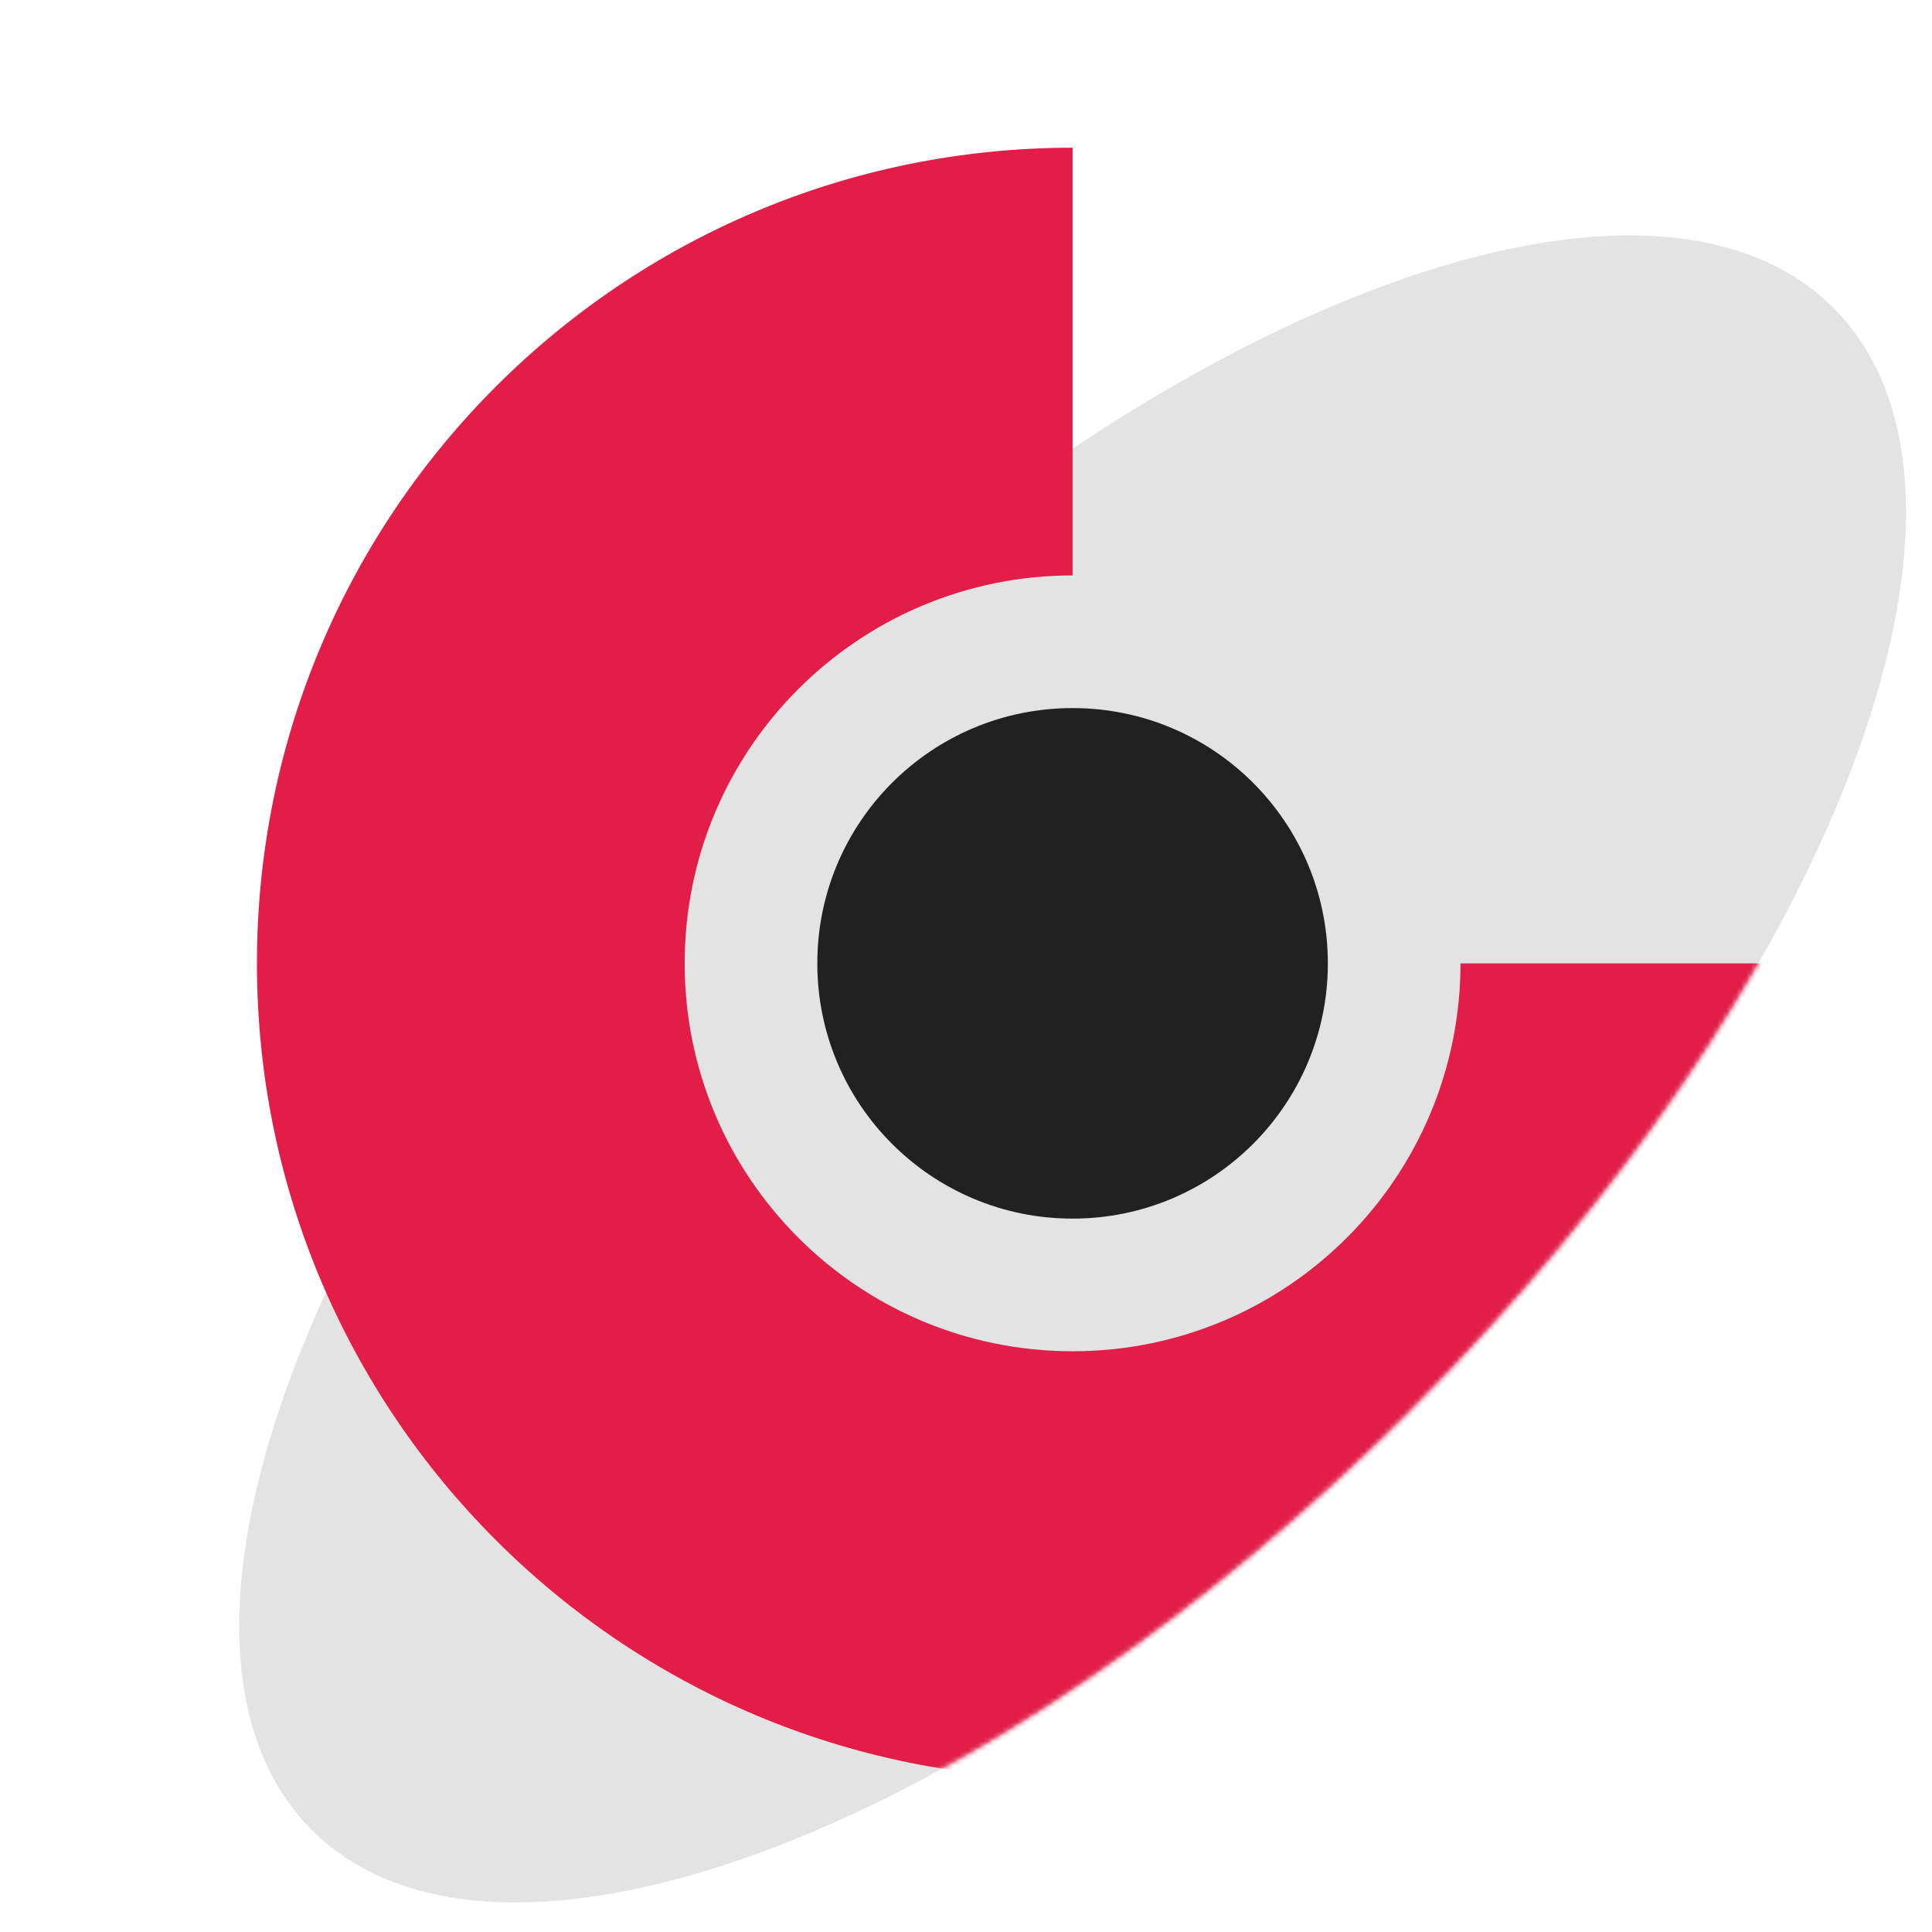
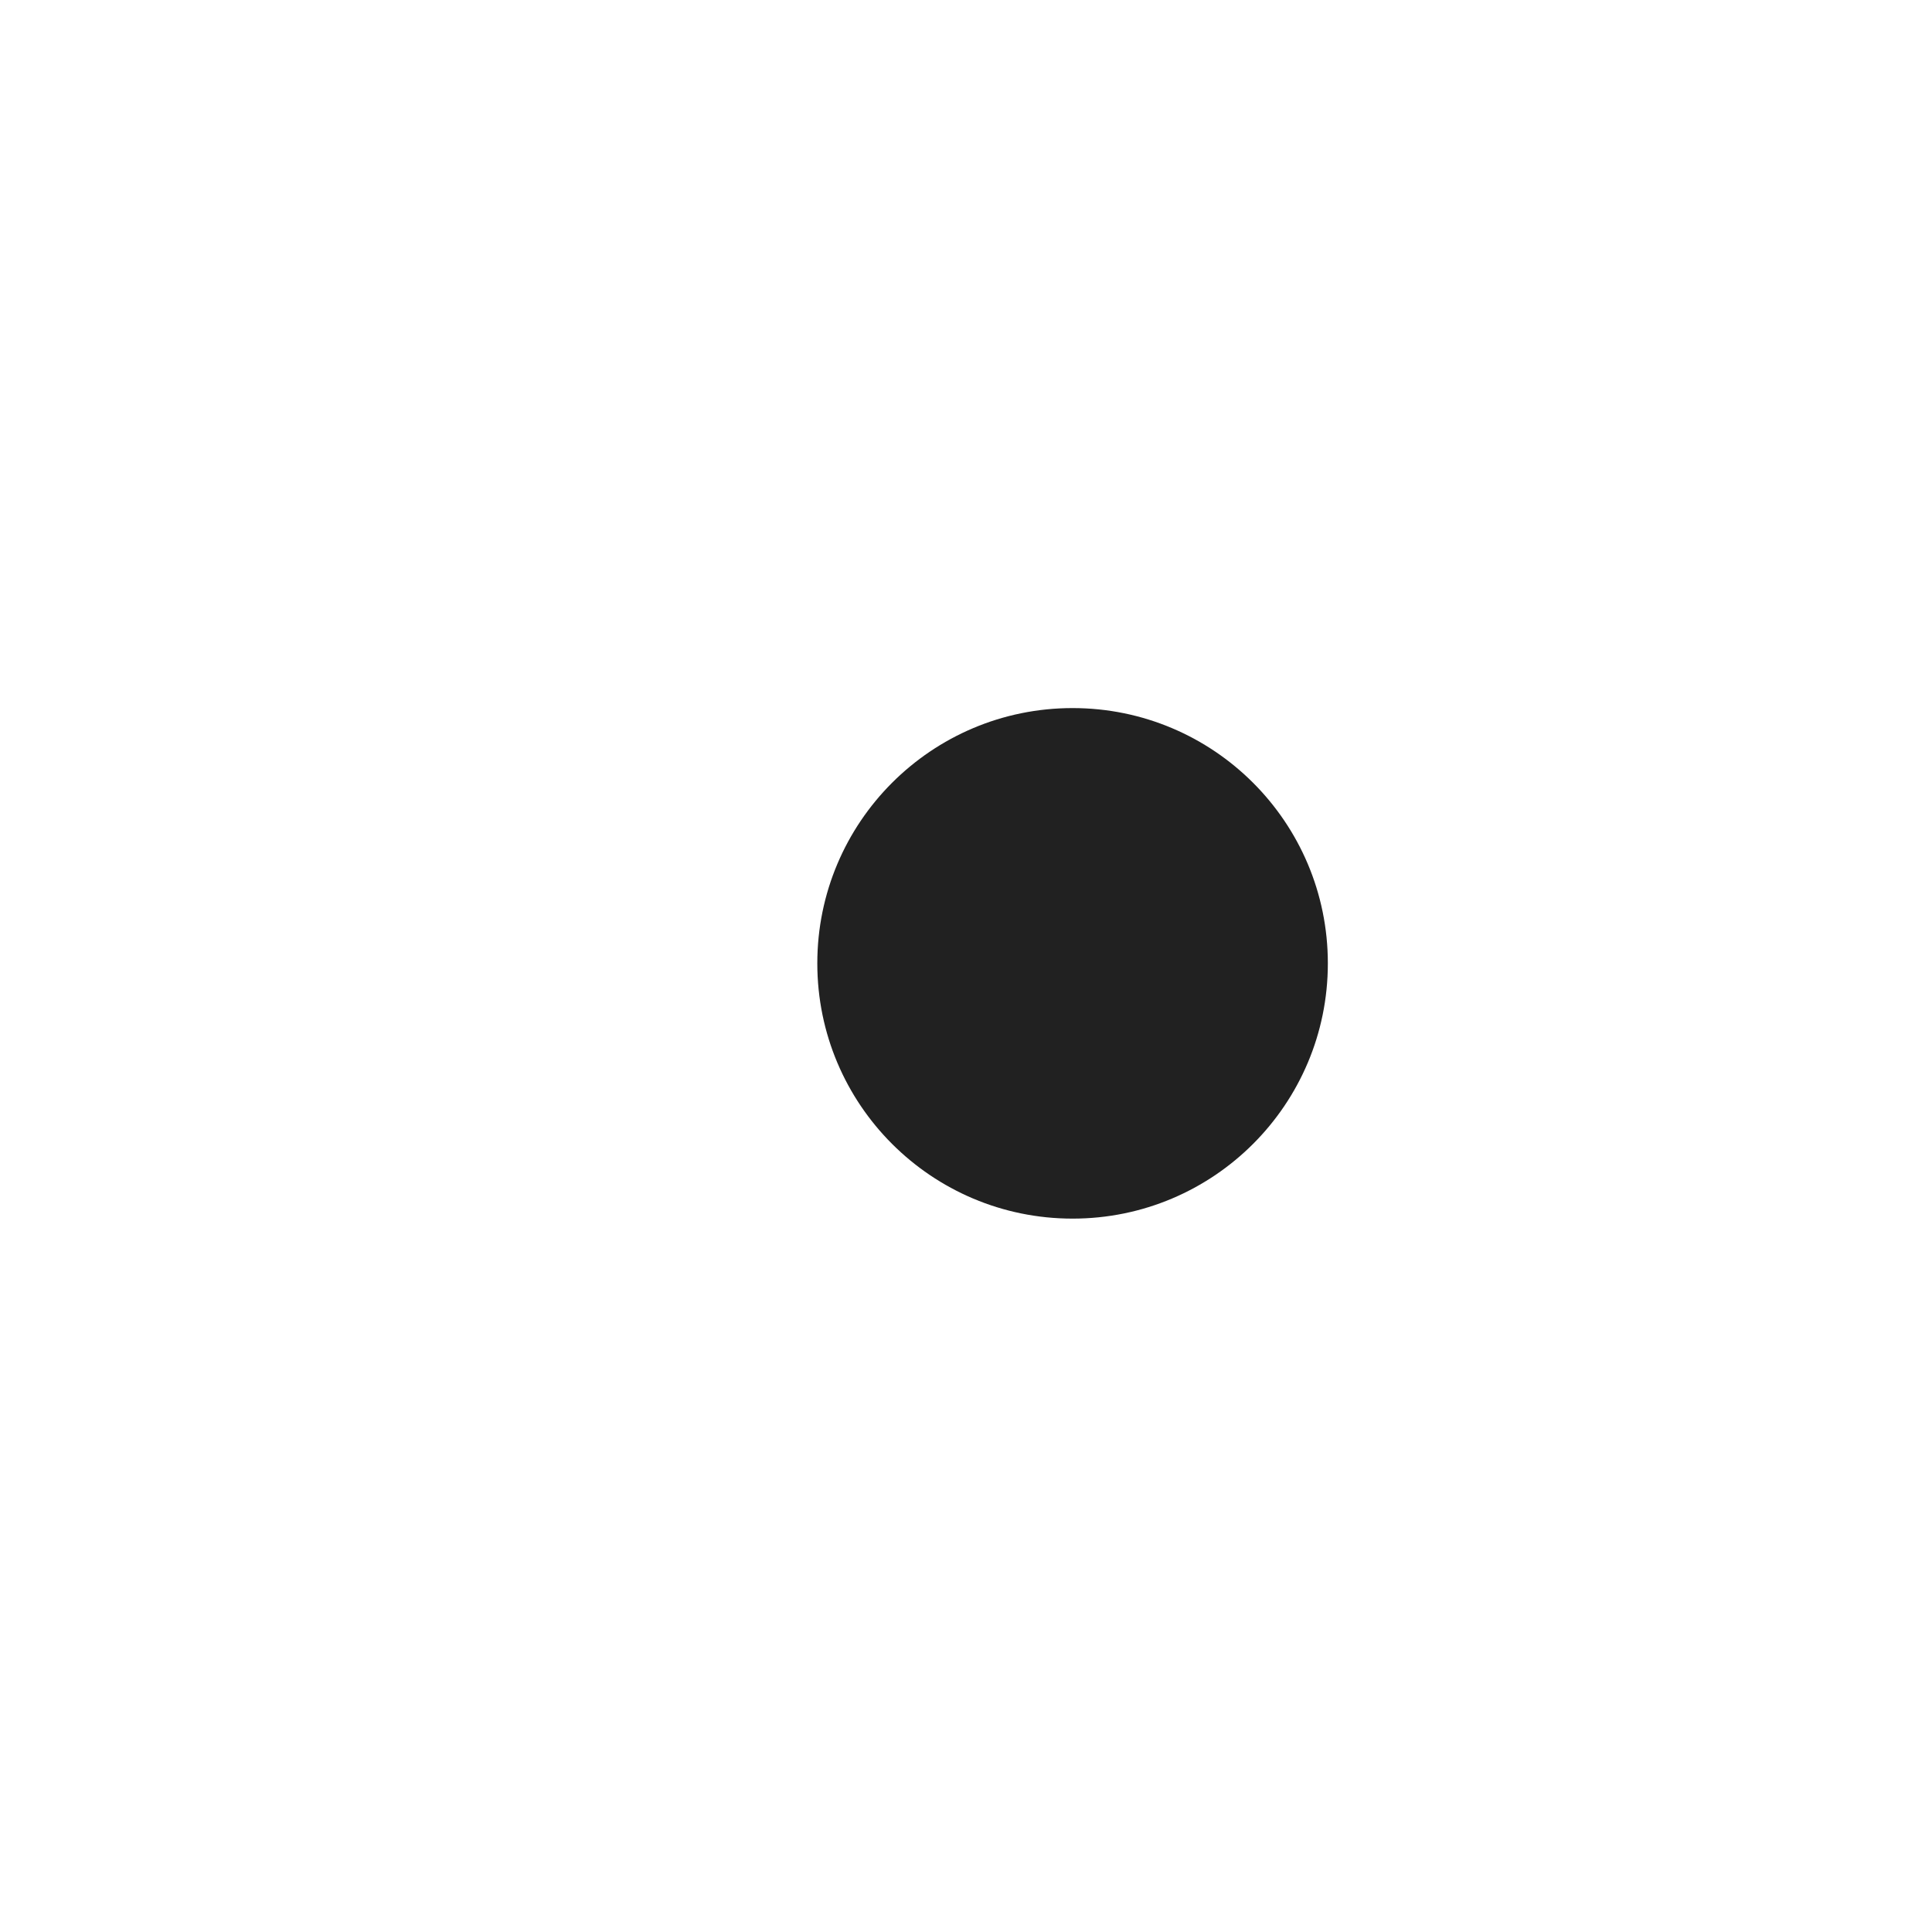
<svg xmlns="http://www.w3.org/2000/svg" width="400" height="400" viewBox="0 0 400 400" fill="none">
-   <path d="M292.392 291.634C205.391 378.635 103.363 417.685 64.55 378.871C25.736 340.01 64.738 238.029 151.787 151.028C238.741 63.979 340.768 24.93 379.582 63.744C418.443 102.605 379.394 204.585 292.392 291.587V291.634Z" fill="black" fill-opacity="0.11" />
  <mask id="mask0_6_346" style="mask-type:luminance" maskUnits="userSpaceOnUse" x="5" y="4" width="390" height="390">
    <path d="M292.394 291.634C205.392 378.635 103.365 417.685 64.551 378.871C25.69 340.01 -37.524 135.719 49.477 48.718C136.479 -38.284 340.723 24.883 379.583 63.744C418.444 102.605 379.395 204.585 292.394 291.587V291.634Z" fill="white" />
  </mask>
  <g mask="url(#mask0_6_346)">
-     <path d="M302.379 199.451C302.379 243.823 266.438 279.764 222.066 279.764C177.694 279.764 141.753 243.823 141.753 199.451C141.753 155.079 177.741 119.138 222.066 119.138V30.582C128.8 30.582 53.197 106.185 53.197 199.451C53.197 292.717 128.8 368.319 222.066 368.319C315.332 368.319 390.934 292.717 390.934 199.451H302.379Z" fill="#E11D48" />
    <path d="M274.917 199.451C274.917 228.655 251.271 252.302 222.066 252.302C192.861 252.302 169.215 228.655 169.215 199.451C169.215 170.246 192.861 146.6 222.066 146.6C251.271 146.6 274.917 170.246 274.917 199.451Z" fill="#212121" />
  </g>
</svg>